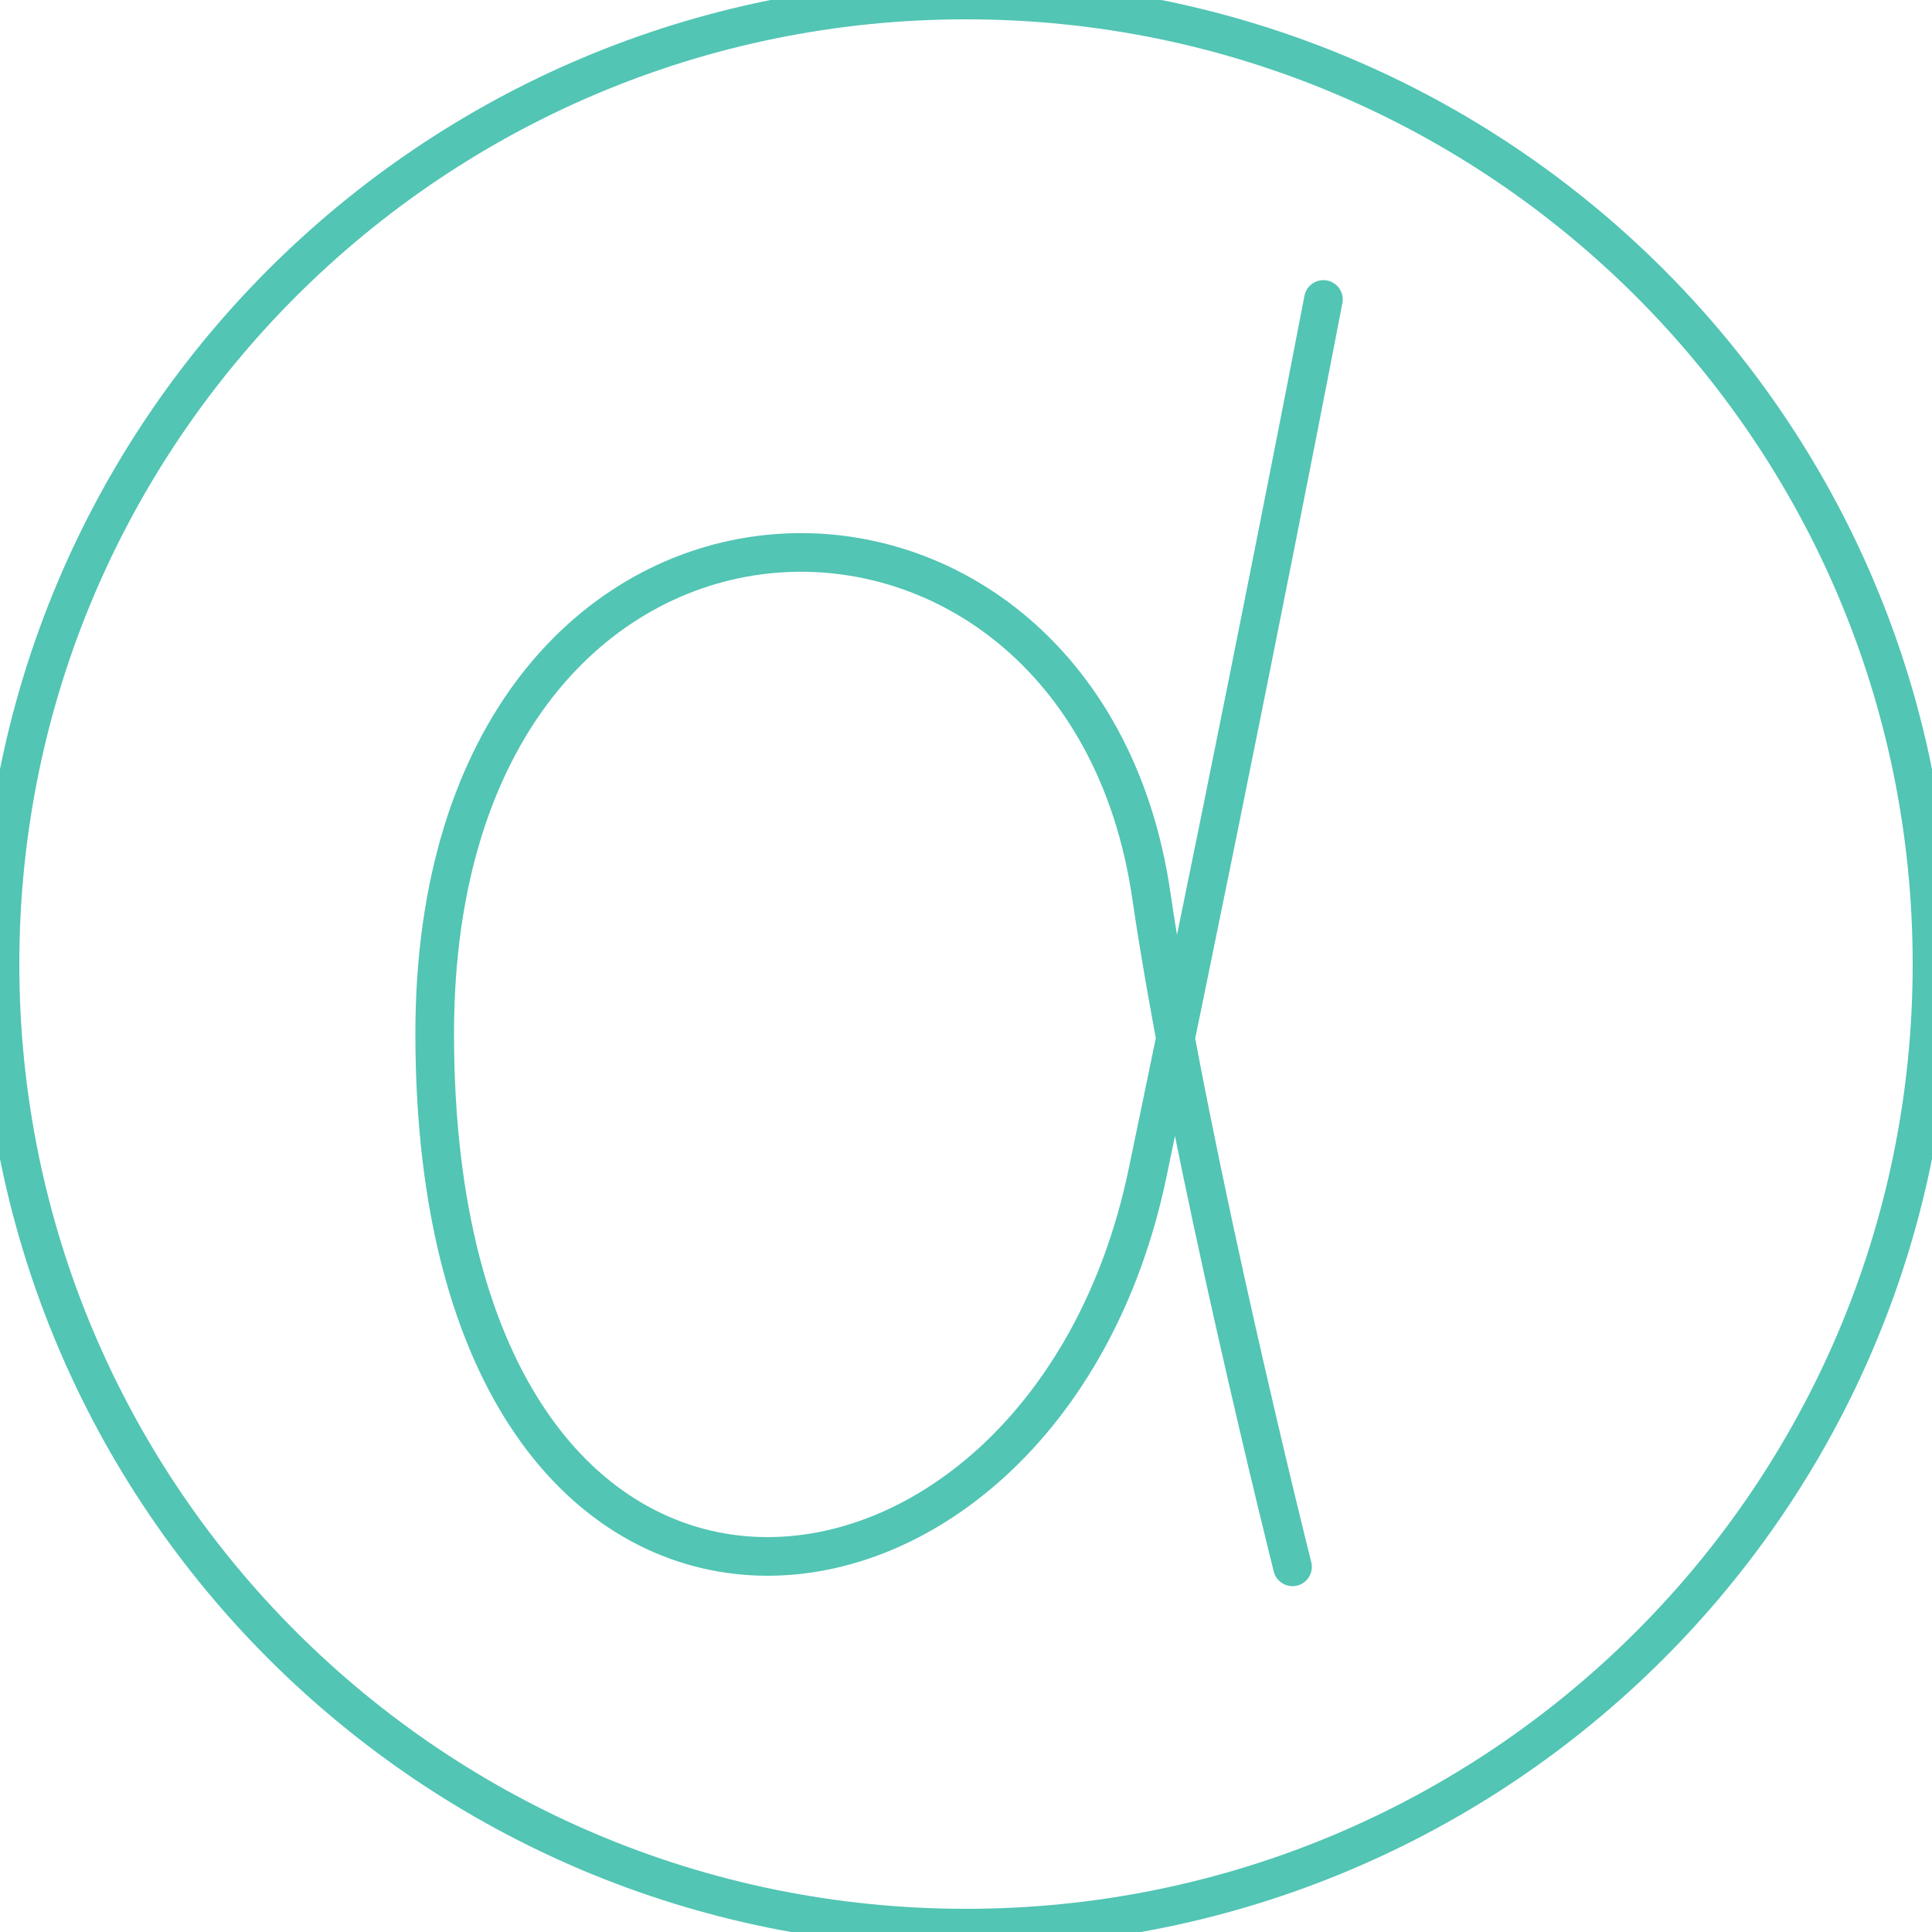
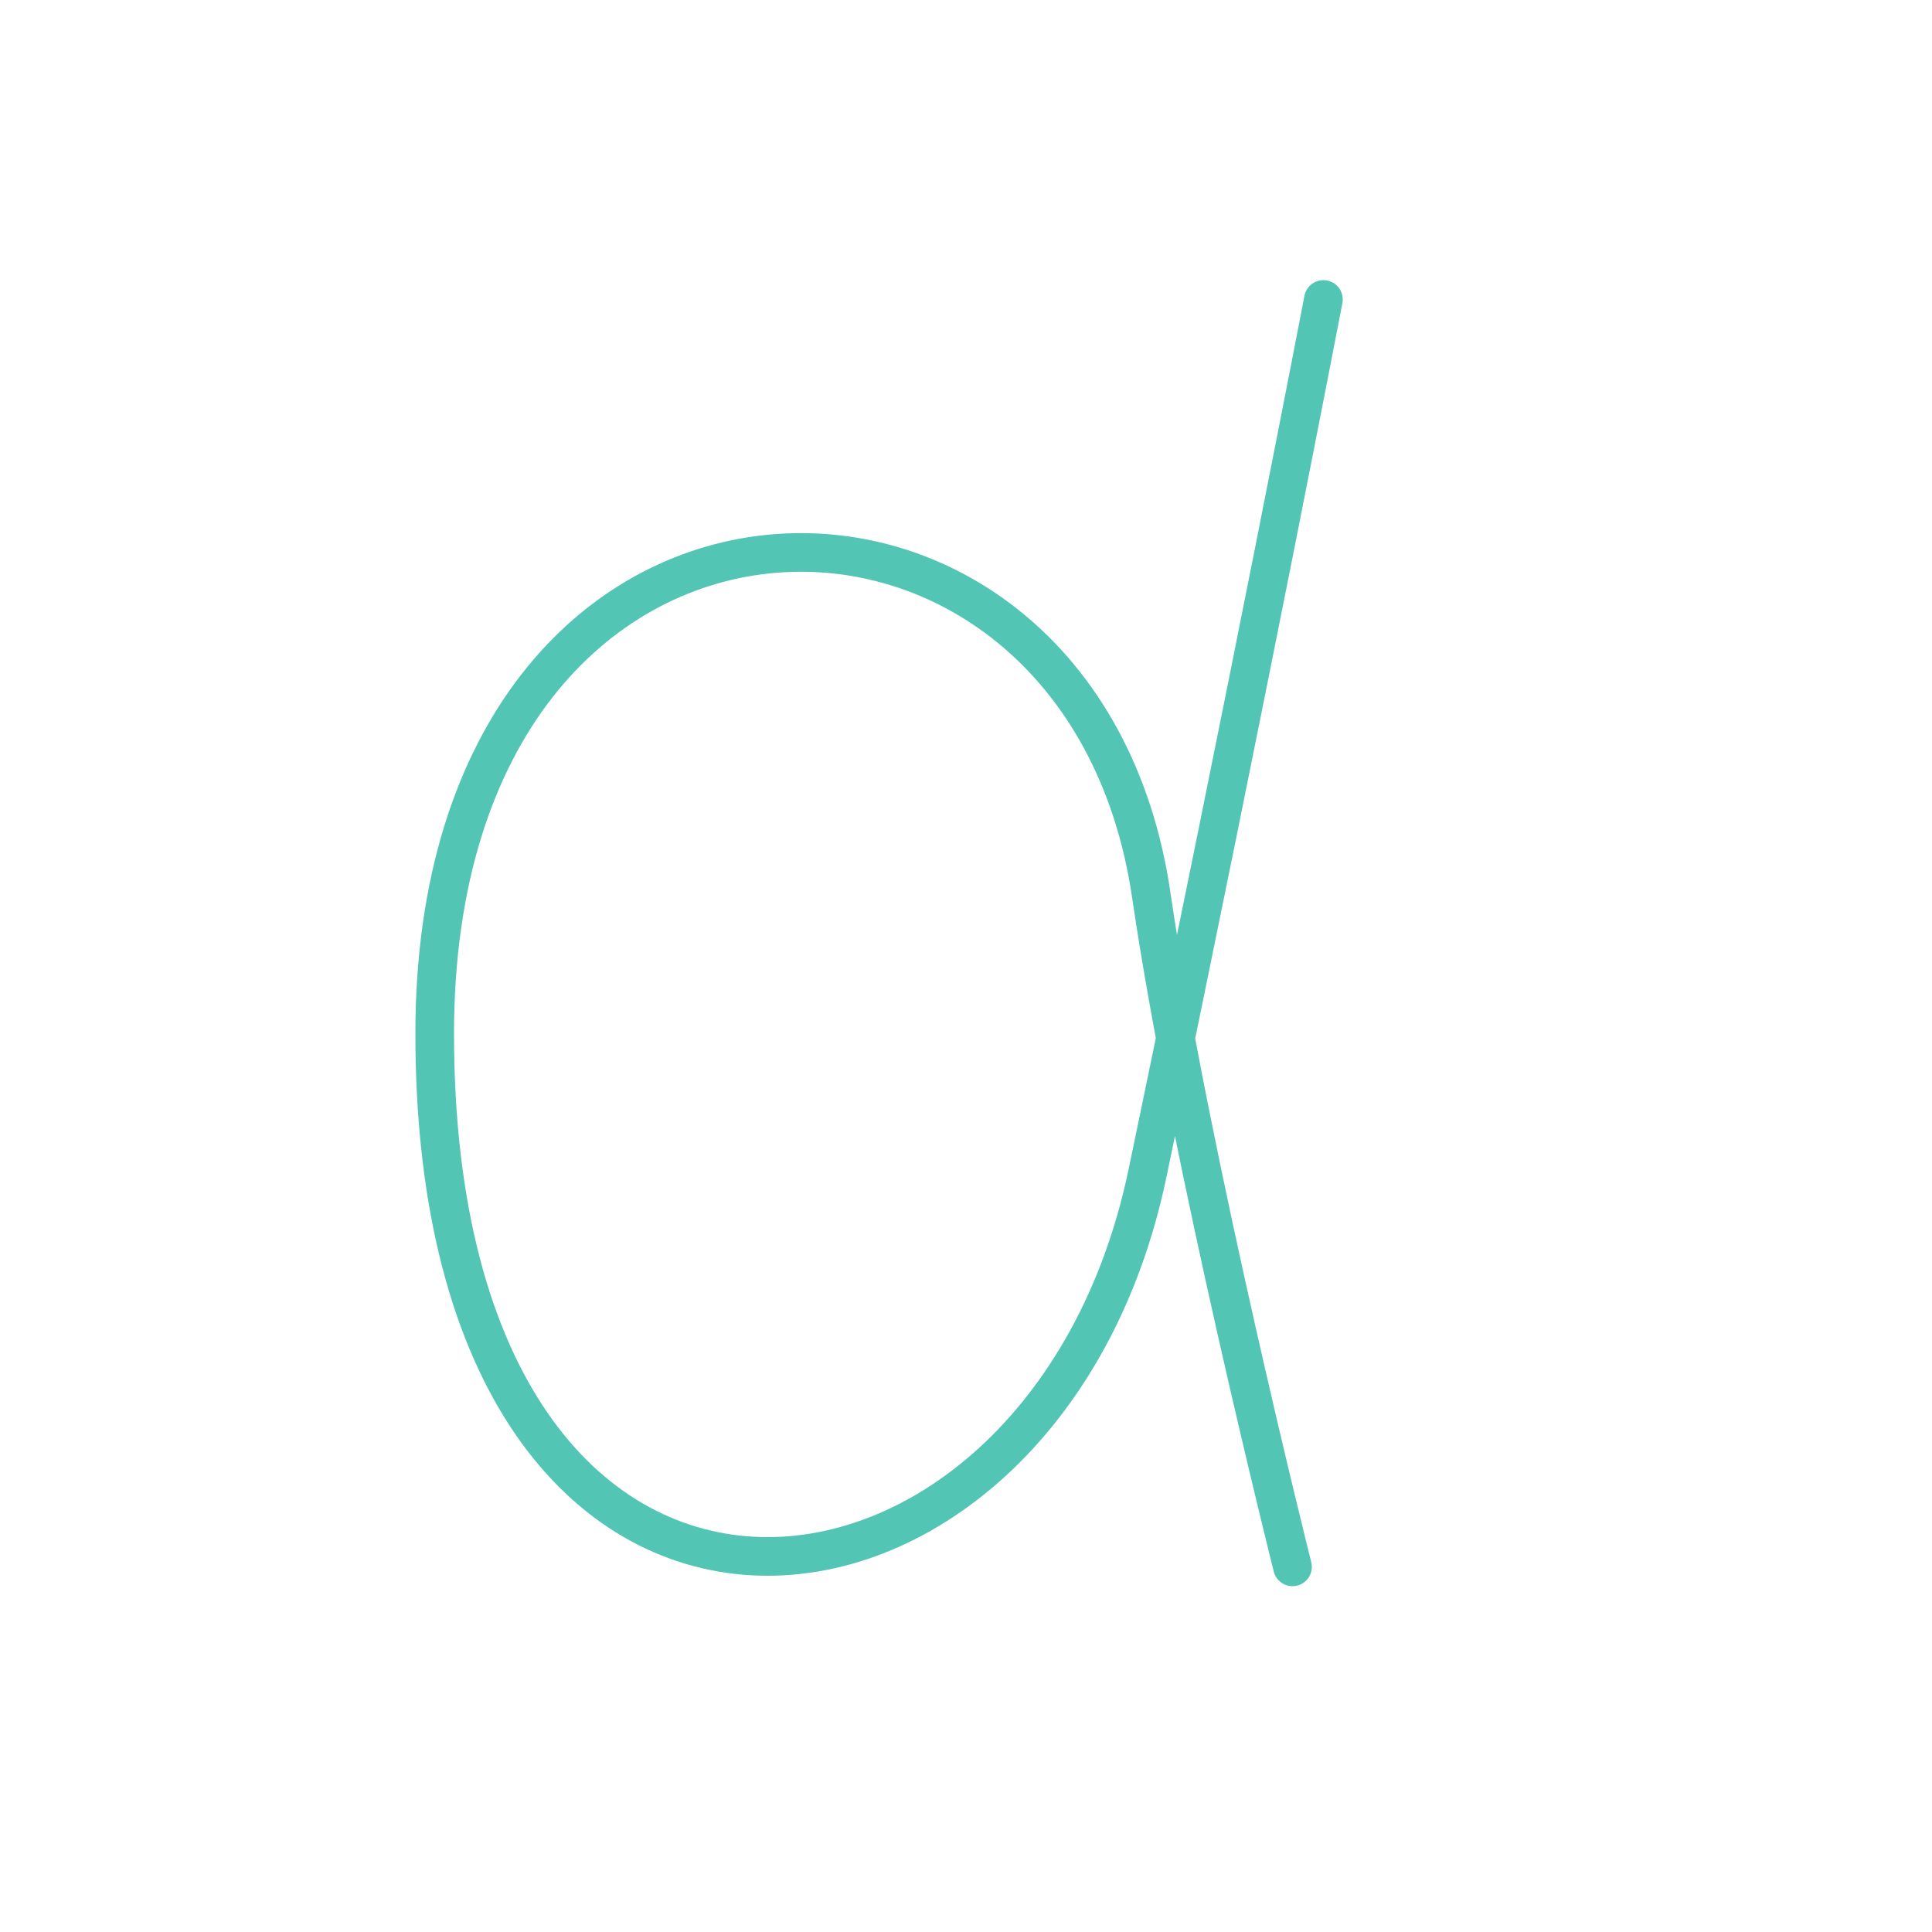
<svg xmlns="http://www.w3.org/2000/svg" version="1.1" id="Layer_1" x="0px" y="0px" viewBox="0 0 100 100" style="enable-background:new 0 0 100 100;" xml:space="preserve">
  <style type="text/css">
	.st0{fill:none;stroke:#52C5B4;stroke-width:2;stroke-linecap:round;stroke-linejoin:round;stroke-miterlimit:10;}
	.st1{fill:none;stroke:#52C5B4;stroke-width:2;}
</style>
  <g>
    <path class="st0" d="M68.5,15.5c0,0-3.8,19.8-9.1,45.2c-5.4,26-36.9,29.3-36.9-7.2c0-31.7,33.5-32.1,37.1-7.1   c2,13.6,7.3,34.7,7.3,34.7" />
-     <path class="st1" d="M50,99.8c27.6,0,50-22.3,50-49.9C100,22.3,77.6,0,50,0S0,22.3,0,49.9C0,77.5,22.4,99.8,50,99.8z" />
  </g>
</svg>